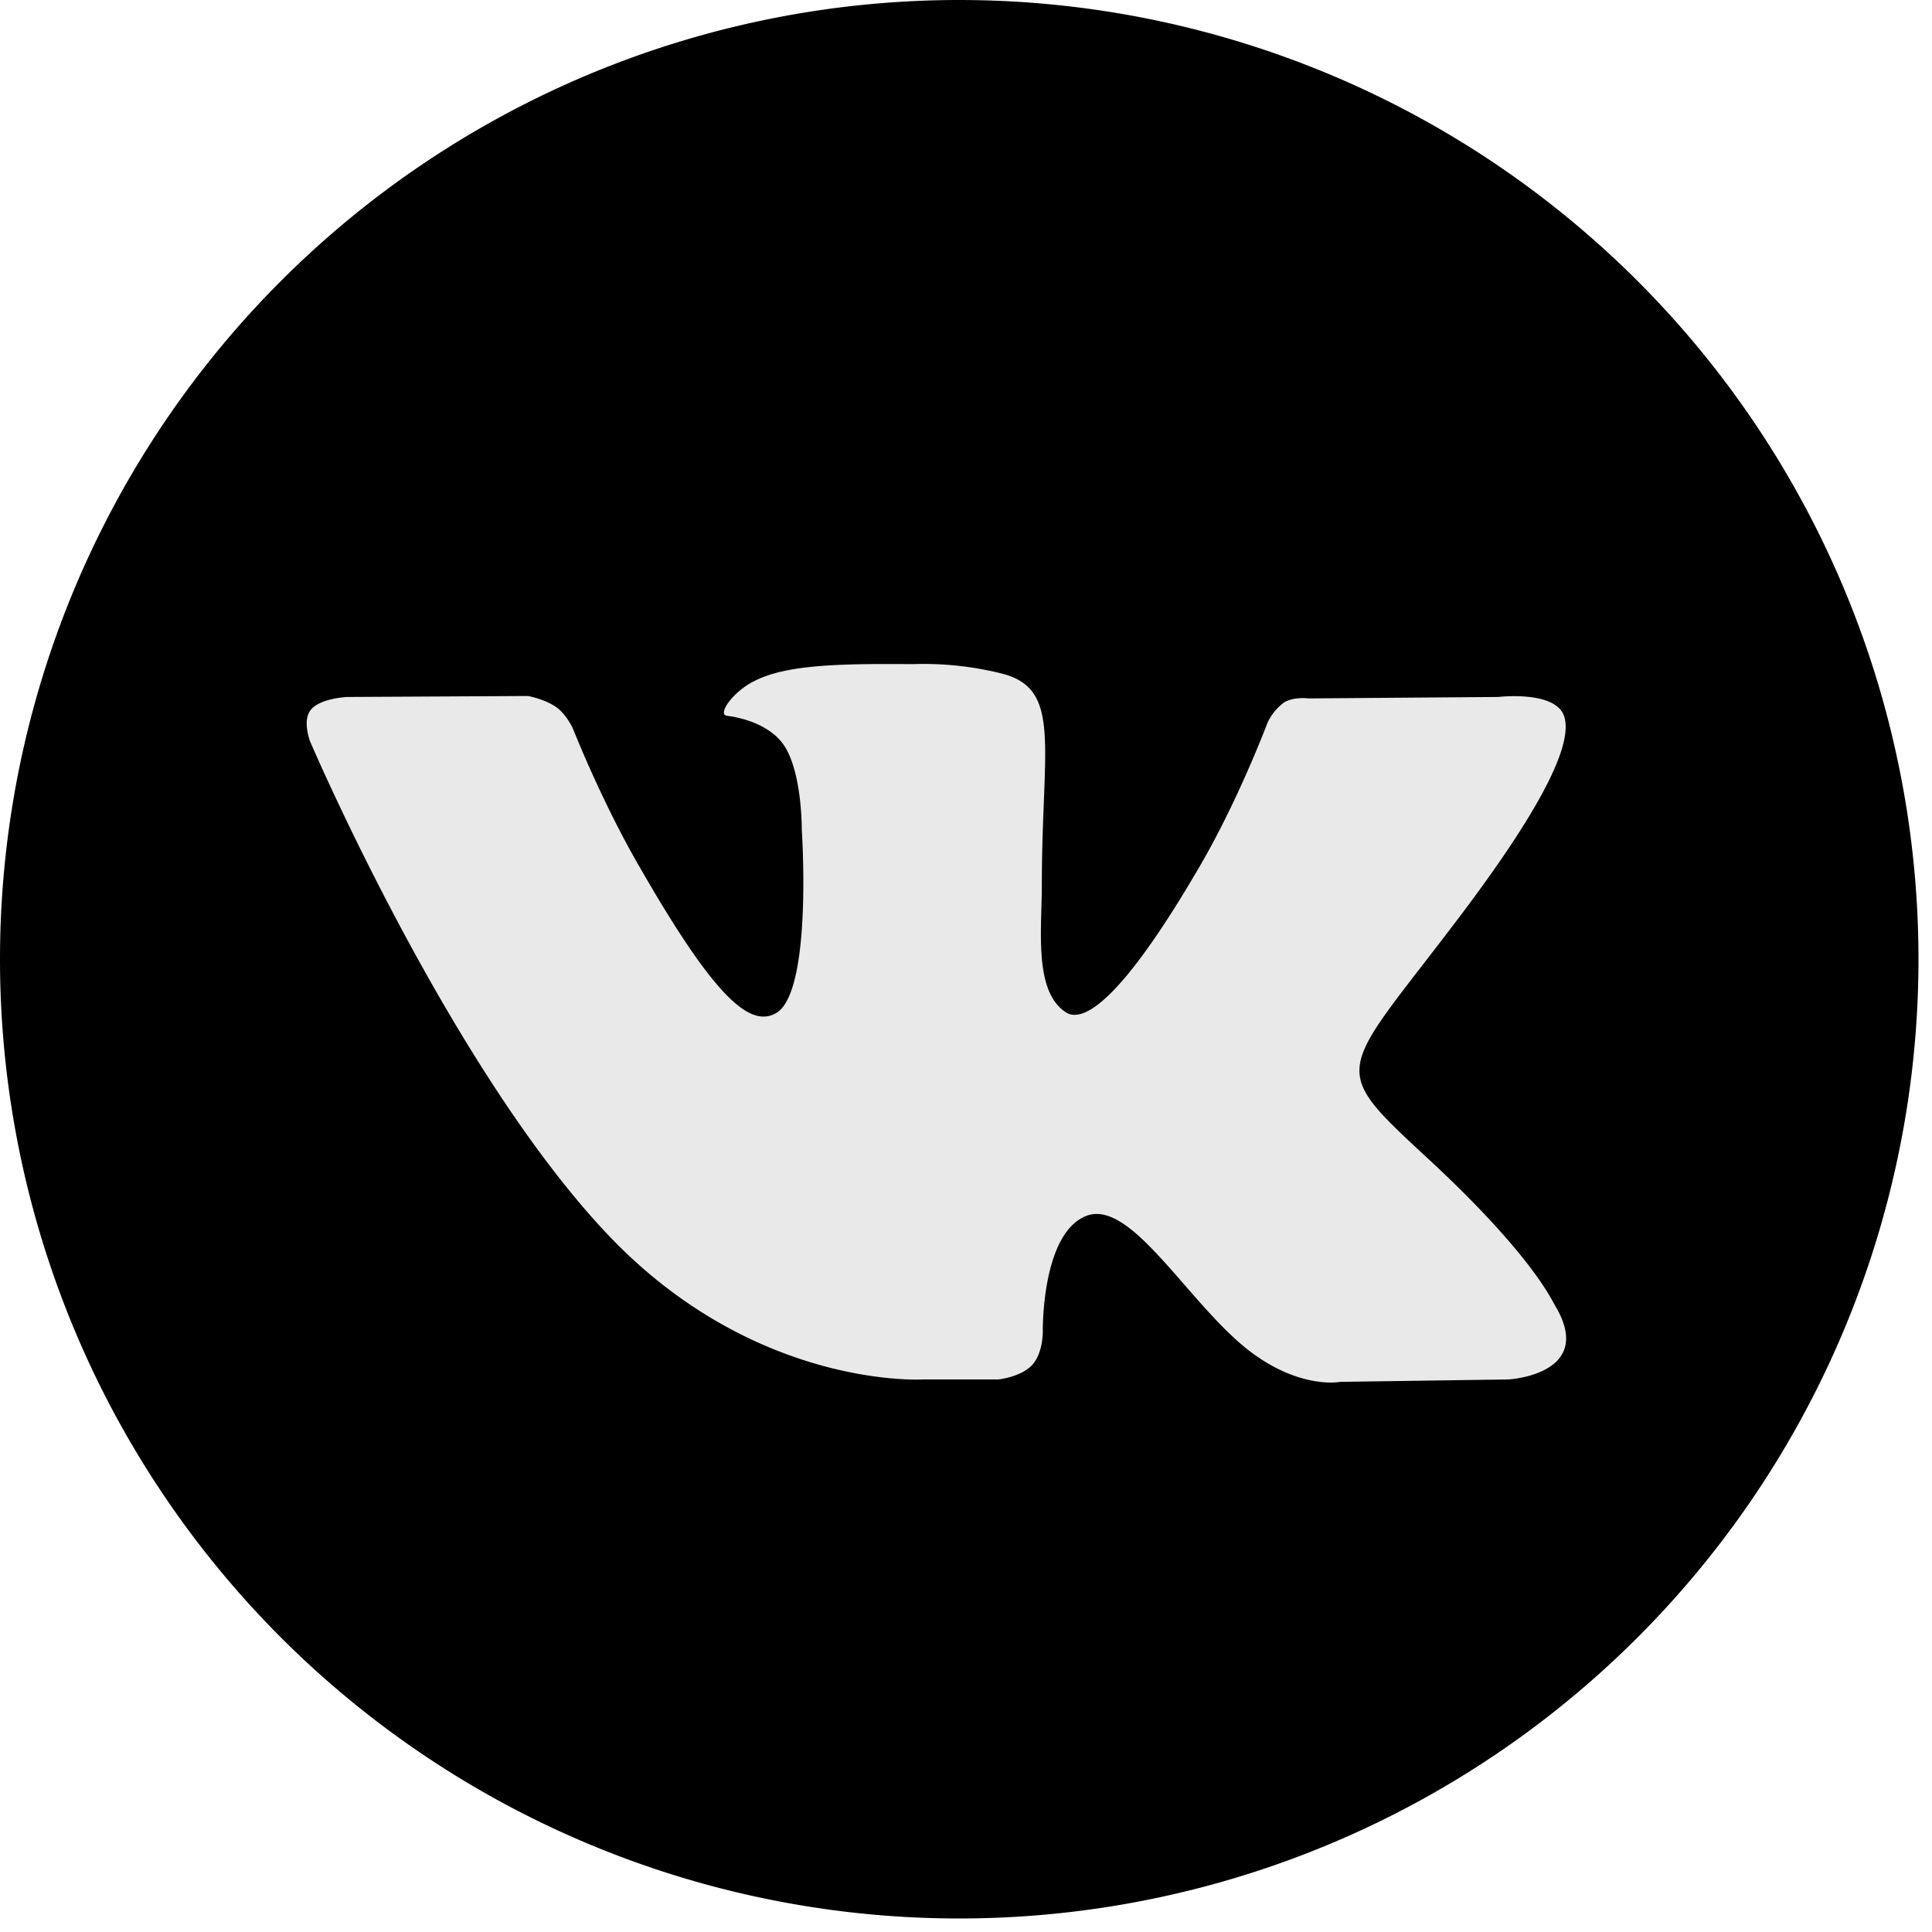
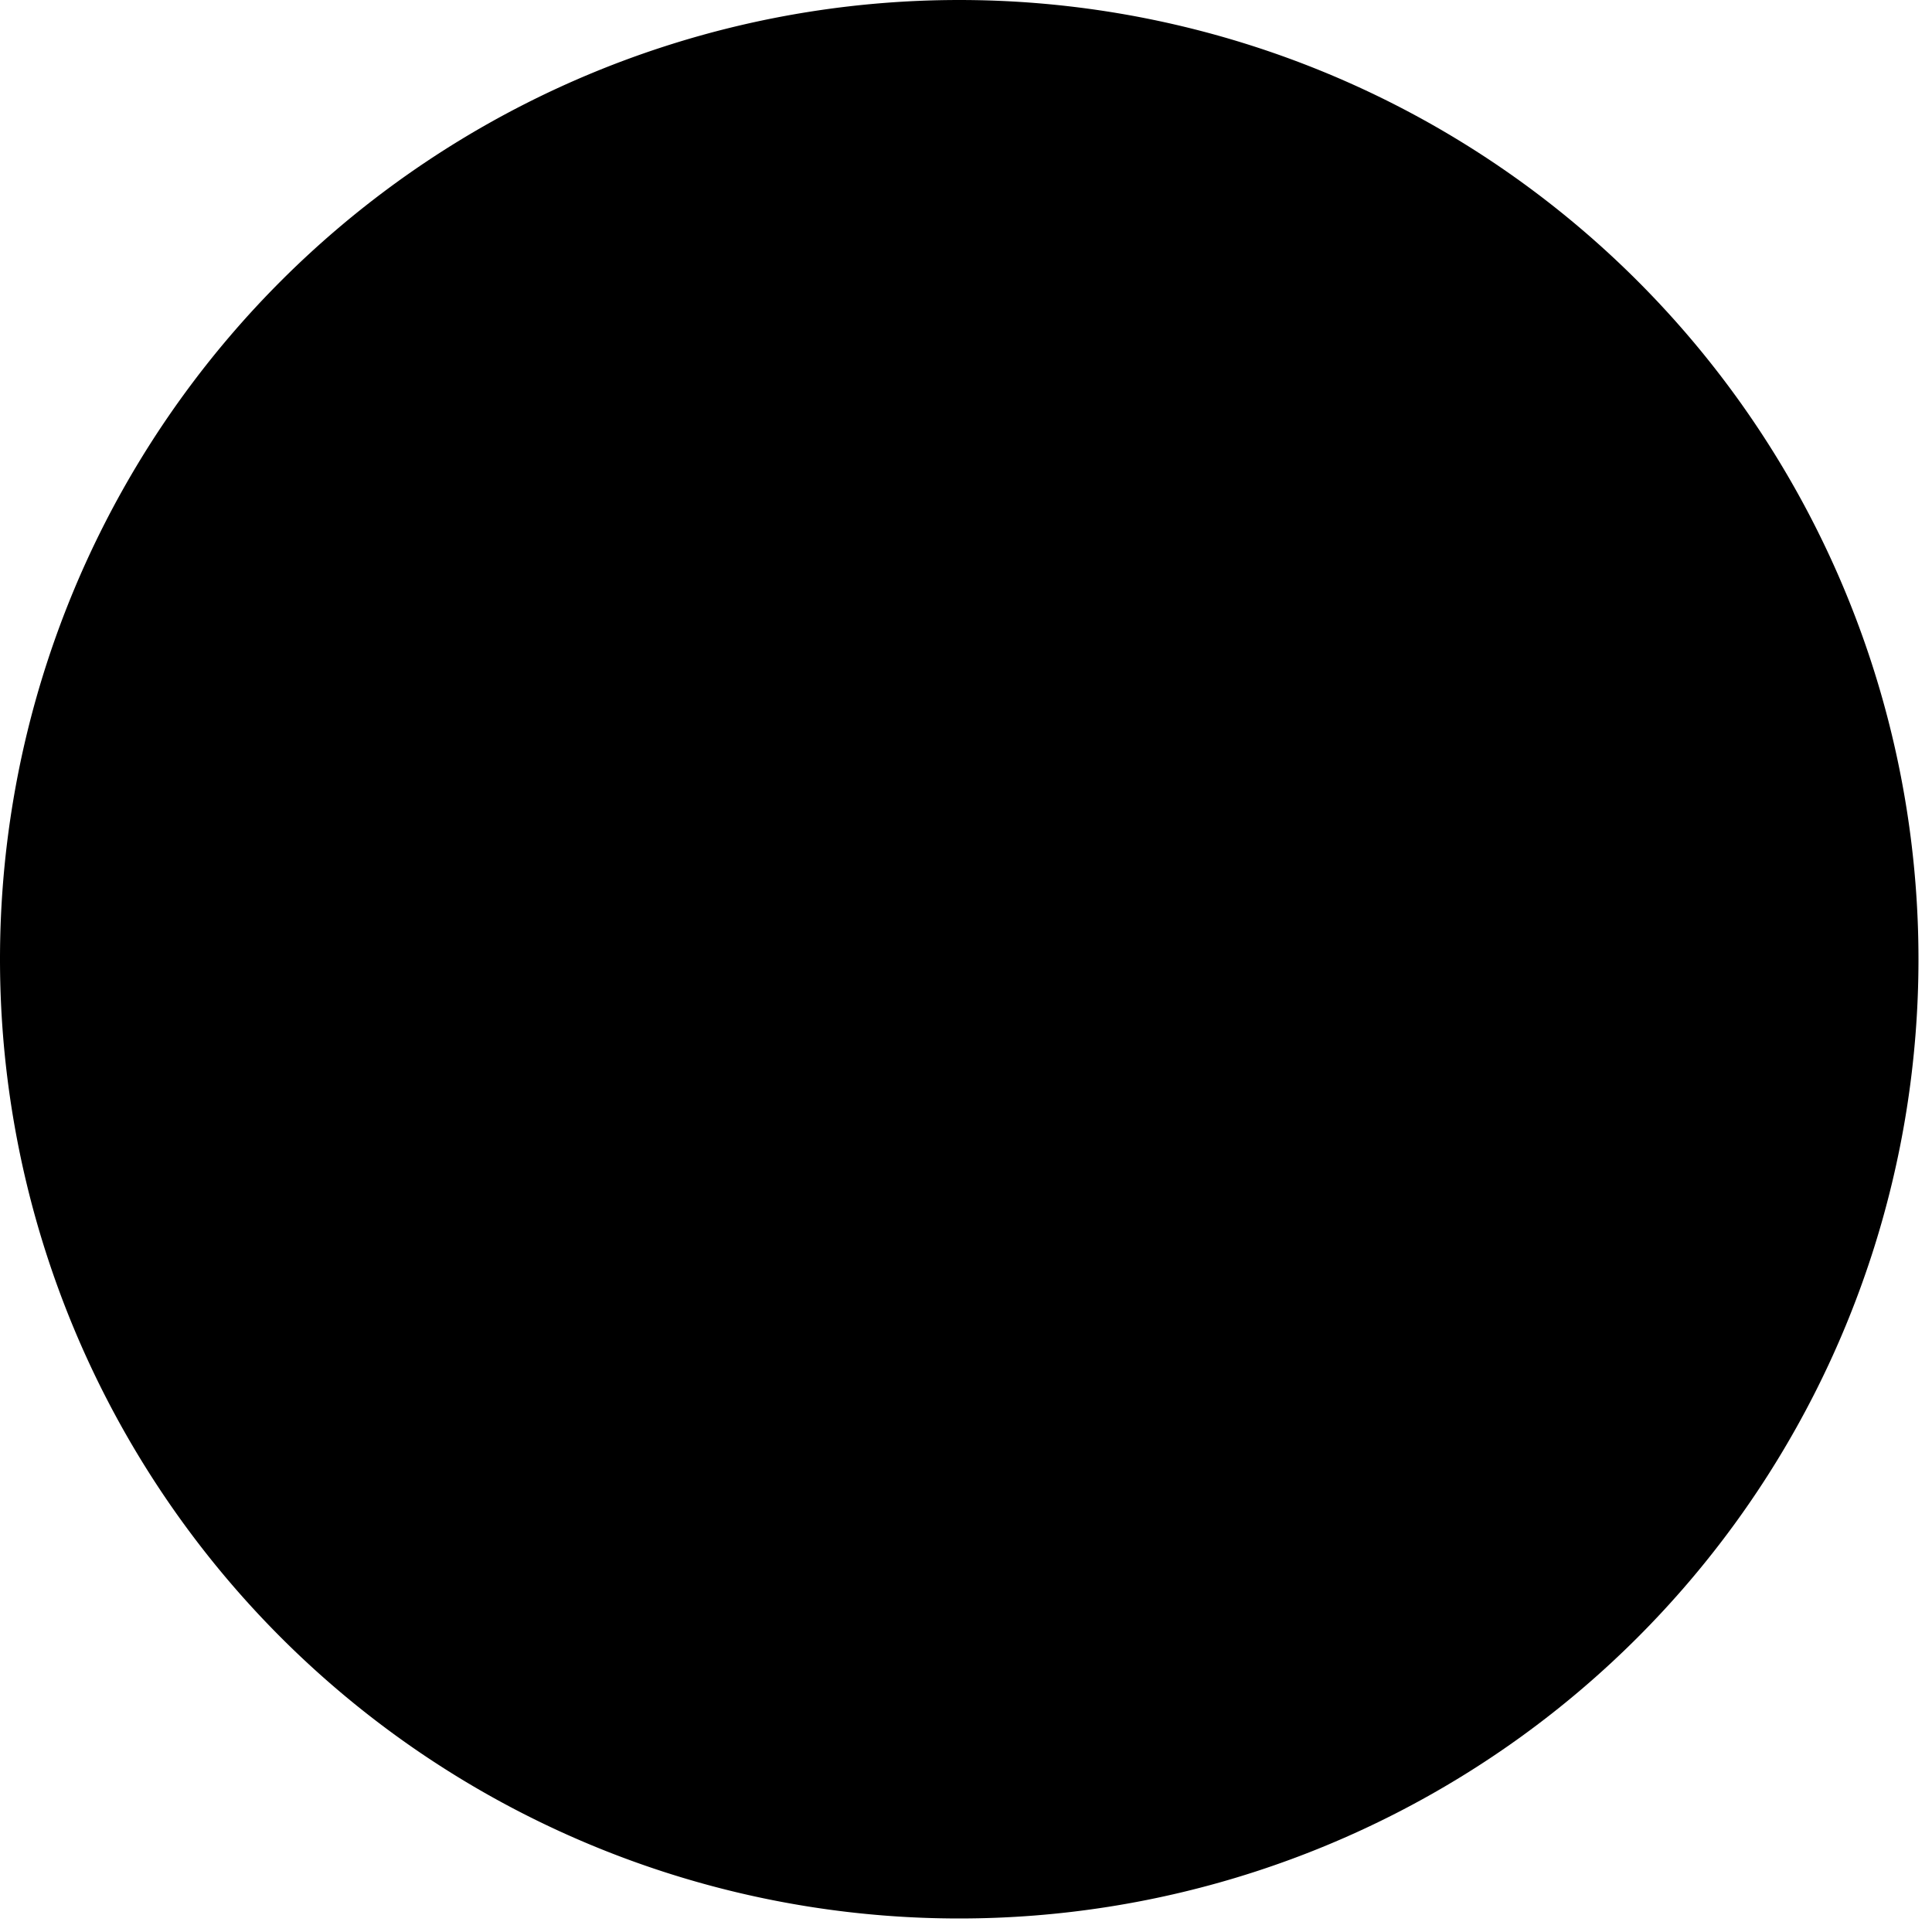
<svg xmlns="http://www.w3.org/2000/svg" xmlns:xlink="http://www.w3.org/1999/xlink" width="40" height="40">
  <defs>
    <path id="a" d="M138 2839.86a19.86 19.86 0 1 1 39.72 0 19.86 19.86 0 0 1-39.72 0z" />
-     <path id="b" d="M157.1 2848.56h1.57s.47-.05.7-.3c.23-.25.22-.7.22-.7s-.03-2.08.94-2.4c.96-.3 2.19 2.03 3.49 2.92.98.68 1.73.53 1.73.53l3.48-.05s1.83-.1.96-1.54c-.07-.12-.5-1.06-2.59-3-2.18-2.02-1.89-1.7.74-5.2 1.6-2.14 2.24-3.44 2.04-4-.19-.53-1.36-.39-1.36-.39l-3.93.03s-.29-.04-.5.08a1.1 1.1 0 0 0-.35.43s-.62 1.65-1.45 3.05c-1.74 2.97-2.44 3.12-2.72 2.94-.67-.43-.5-1.72-.5-2.64 0-2.88.43-4.07-.85-4.38a6.7 6.7 0 0 0-1.83-.19c-1.4-.01-2.58 0-3.25.34-.45.21-.8.7-.59.73.26.03.85.16 1.16.58.4.55.39 1.78.39 1.78s.23 3.38-.54 3.8c-.53.29-1.25-.3-2.8-3-.8-1.37-1.4-2.9-1.4-2.9s-.13-.28-.33-.43c-.25-.18-.6-.24-.6-.24l-3.73.02s-.56.02-.76.26c-.19.22-.02.66-.02.66s2.92 6.83 6.22 10.27c3.03 3.15 6.47 2.94 6.47 2.94z" />
  </defs>
  <use xlink:href="#a" transform="translate(-138 -2820)" />
  <use fill="#e9e9e9" xlink:href="#b" transform="translate(-138 -2820)" />
</svg>